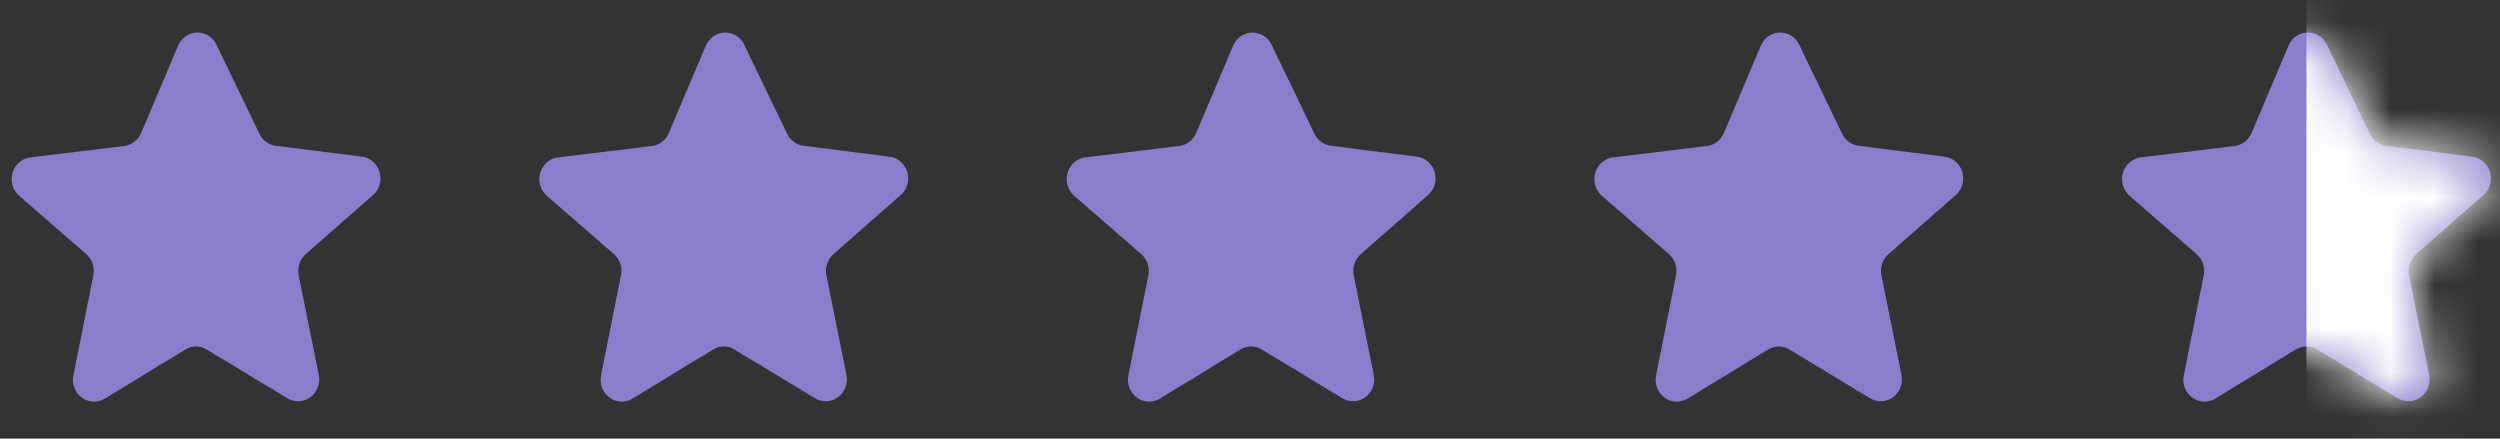
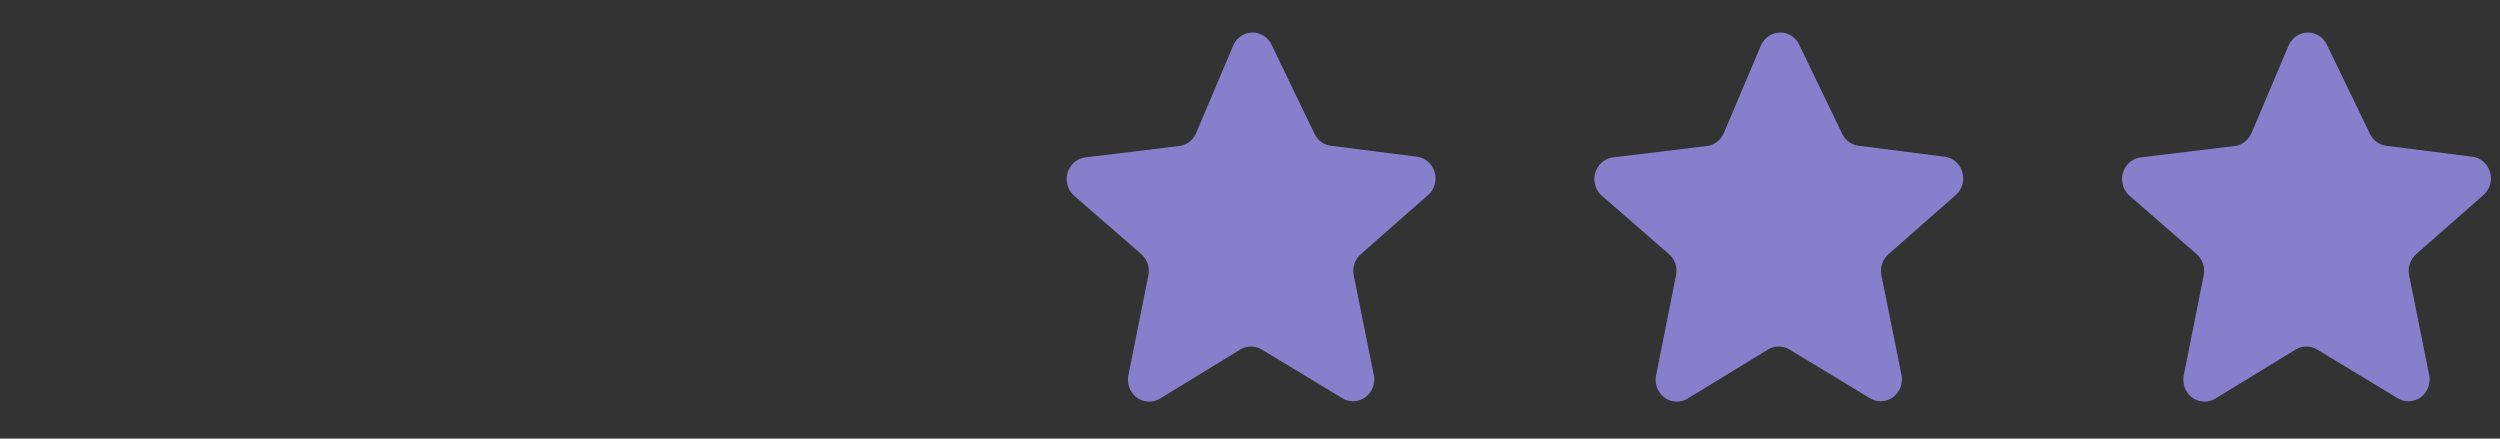
<svg xmlns="http://www.w3.org/2000/svg" width="57" height="10" viewBox="0 0 57 10" fill="none">
  <rect x="0" y="0" width="57" height="10" fill="#333333" stroke="none" />
  <path d="M53.048 1.009L54.035 3.053C54.107 3.202 54.246 3.304 54.406 3.324L56.373 3.573H56.373C56.497 3.59 56.61 3.656 56.688 3.757C56.765 3.858 56.802 3.986 56.79 4.114C56.779 4.243 56.719 4.361 56.624 4.445L55.089 5.794C55.023 5.852 54.973 5.928 54.944 6.013C54.916 6.097 54.91 6.189 54.928 6.277L55.385 8.548C55.41 8.675 55.387 8.807 55.32 8.917C55.253 9.026 55.147 9.104 55.025 9.134C54.904 9.165 54.775 9.145 54.667 9.079L52.828 7.967C52.754 7.923 52.671 7.9 52.586 7.9C52.502 7.9 52.418 7.923 52.345 7.967L50.508 9.088H50.508C50.4 9.154 50.272 9.174 50.15 9.143C50.028 9.113 49.922 9.035 49.855 8.925C49.788 8.816 49.764 8.684 49.79 8.557L50.245 6.276C50.263 6.188 50.257 6.097 50.228 6.012C50.2 5.927 50.15 5.852 50.083 5.794L48.551 4.461C48.456 4.377 48.396 4.258 48.385 4.129C48.373 4.001 48.411 3.872 48.489 3.772C48.568 3.671 48.681 3.606 48.805 3.589L50.949 3.329C51.119 3.308 51.266 3.195 51.335 3.033L52.18 1.039V1.04C52.229 0.925 52.318 0.833 52.43 0.783C52.541 0.733 52.667 0.729 52.782 0.771C52.897 0.812 52.992 0.897 53.048 1.008L53.048 1.009Z" fill="#897ECC" />
-   <path d="M4.931 1.009L5.917 3.053C5.989 3.202 6.129 3.304 6.289 3.324L8.256 3.573H8.256C8.38 3.59 8.493 3.656 8.57 3.757C8.648 3.858 8.685 3.986 8.673 4.114C8.661 4.243 8.602 4.361 8.507 4.445L6.972 5.794C6.905 5.852 6.855 5.928 6.827 6.013C6.798 6.097 6.793 6.189 6.81 6.277L7.268 8.548C7.293 8.675 7.27 8.807 7.203 8.917C7.136 9.026 7.03 9.104 6.908 9.134C6.786 9.165 6.658 9.145 6.55 9.079L4.71 7.967C4.637 7.923 4.554 7.9 4.469 7.9C4.384 7.9 4.301 7.923 4.228 7.967L2.391 9.088H2.391C2.283 9.154 2.154 9.174 2.032 9.143C1.91 9.113 1.805 9.035 1.738 8.925C1.67 8.816 1.647 8.684 1.673 8.557L2.128 6.276C2.146 6.188 2.14 6.097 2.111 6.012C2.083 5.927 2.033 5.852 1.966 5.794L0.433 4.461C0.339 4.377 0.279 4.258 0.268 4.129C0.256 4.001 0.294 3.872 0.372 3.772C0.451 3.671 0.564 3.606 0.688 3.589L2.831 3.329C3.002 3.308 3.149 3.195 3.218 3.033L4.062 1.039V1.04C4.111 0.925 4.201 0.833 4.312 0.783C4.424 0.733 4.55 0.729 4.665 0.771C4.779 0.812 4.875 0.897 4.931 1.008L4.931 1.009Z" fill="#897ECC" />
-   <path d="M16.963 1.009L17.948 3.053C18.021 3.202 18.16 3.304 18.32 3.324L20.287 3.573H20.287C20.411 3.59 20.524 3.656 20.602 3.757C20.679 3.858 20.716 3.986 20.704 4.114C20.693 4.243 20.633 4.361 20.538 4.445L19.003 5.794C18.937 5.852 18.887 5.928 18.858 6.013C18.83 6.097 18.824 6.189 18.842 6.277L19.299 8.548C19.325 8.675 19.301 8.807 19.234 8.917C19.167 9.026 19.061 9.104 18.939 9.134C18.817 9.165 18.689 9.145 18.581 9.079L16.742 7.967C16.668 7.923 16.585 7.9 16.5 7.9C16.416 7.9 16.332 7.923 16.259 7.967L14.422 9.088H14.422C14.314 9.154 14.186 9.174 14.064 9.143C13.942 9.113 13.836 9.035 13.769 8.925C13.702 8.816 13.679 8.684 13.704 8.557L14.159 6.276C14.177 6.188 14.171 6.097 14.143 6.012C14.114 5.927 14.064 5.852 13.997 5.794L12.465 4.461C12.37 4.377 12.31 4.258 12.299 4.129C12.287 4.001 12.325 3.872 12.403 3.772C12.482 3.671 12.595 3.606 12.719 3.589L14.863 3.329C15.033 3.308 15.18 3.195 15.249 3.033L16.094 1.039V1.04C16.143 0.925 16.232 0.833 16.344 0.783C16.455 0.733 16.581 0.729 16.696 0.771C16.811 0.812 16.906 0.897 16.963 1.008L16.963 1.009Z" fill="#897ECC" />
  <path d="M28.986 1.009L29.972 3.053C30.044 3.202 30.184 3.304 30.344 3.324L32.311 3.573H32.311C32.435 3.59 32.547 3.656 32.625 3.757C32.703 3.858 32.74 3.986 32.728 4.114C32.716 4.243 32.657 4.361 32.562 4.445L31.027 5.794C30.96 5.852 30.91 5.928 30.882 6.013C30.853 6.097 30.847 6.189 30.865 6.277L31.322 8.548C31.348 8.675 31.325 8.807 31.258 8.917C31.191 9.026 31.085 9.104 30.963 9.134C30.841 9.165 30.712 9.145 30.604 9.079L28.765 7.967C28.692 7.923 28.608 7.9 28.524 7.9C28.439 7.9 28.356 7.923 28.282 7.967L26.446 9.088H26.446C26.338 9.154 26.209 9.174 26.087 9.143C25.965 9.113 25.859 9.035 25.792 8.925C25.725 8.816 25.702 8.684 25.727 8.557L26.183 6.276C26.2 6.188 26.195 6.097 26.166 6.012C26.137 5.927 26.087 5.852 26.021 5.794L24.488 4.461C24.393 4.377 24.334 4.258 24.322 4.129C24.311 4.001 24.348 3.872 24.427 3.772C24.505 3.671 24.619 3.606 24.743 3.589L26.886 3.329C27.057 3.308 27.204 3.195 27.272 3.033L28.117 1.039V1.04C28.166 0.925 28.255 0.833 28.367 0.783C28.479 0.733 28.605 0.729 28.719 0.771C28.834 0.812 28.929 0.897 28.986 1.008L28.986 1.009Z" fill="#897ECC" />
  <path d="M41.017 1.009L42.003 3.053C42.075 3.202 42.215 3.304 42.375 3.324L44.342 3.573H44.342C44.466 3.59 44.578 3.656 44.656 3.757C44.734 3.858 44.771 3.986 44.759 4.114C44.747 4.243 44.688 4.361 44.593 4.445L43.058 5.794C42.991 5.852 42.941 5.928 42.913 6.013C42.884 6.097 42.879 6.189 42.896 6.277L43.354 8.548C43.379 8.675 43.356 8.807 43.289 8.917C43.222 9.026 43.116 9.104 42.994 9.134C42.872 9.165 42.744 9.145 42.636 9.079L40.796 7.967C40.723 7.923 40.64 7.9 40.555 7.9C40.47 7.9 40.387 7.923 40.314 7.967L38.477 9.088H38.477C38.369 9.154 38.24 9.174 38.118 9.143C37.996 9.113 37.891 9.035 37.824 8.925C37.756 8.816 37.733 8.684 37.759 8.557L38.214 6.276C38.231 6.188 38.226 6.097 38.197 6.012C38.169 5.927 38.119 5.852 38.052 5.794L36.519 4.461C36.425 4.377 36.365 4.258 36.354 4.129C36.342 4.001 36.38 3.872 36.458 3.772C36.536 3.671 36.65 3.606 36.774 3.589L38.917 3.329C39.088 3.308 39.235 3.195 39.304 3.033L40.148 1.039V1.04C40.197 0.925 40.287 0.833 40.398 0.783C40.51 0.733 40.636 0.729 40.751 0.771C40.865 0.812 40.961 0.897 41.017 1.008L41.017 1.009Z" fill="#897ECC" />
  <mask id="mask0_1247_861" style="mask-type:alpha" maskUnits="userSpaceOnUse" x="48" y="0" width="9" height="10">
    <path d="M53.048 1.009L54.035 3.053C54.107 3.202 54.246 3.304 54.406 3.324L56.373 3.573H56.373C56.497 3.59 56.61 3.656 56.688 3.757C56.765 3.858 56.802 3.986 56.79 4.114C56.779 4.243 56.719 4.361 56.624 4.445L55.089 5.794C55.023 5.852 54.973 5.928 54.944 6.013C54.916 6.097 54.91 6.189 54.928 6.277L55.385 8.548C55.41 8.675 55.387 8.807 55.32 8.917C55.253 9.026 55.147 9.104 55.025 9.134C54.904 9.165 54.775 9.145 54.667 9.079L52.828 7.967C52.754 7.923 52.671 7.9 52.586 7.9C52.502 7.9 52.418 7.923 52.345 7.967L50.508 9.088H50.508C50.4 9.154 50.272 9.174 50.15 9.143C50.028 9.113 49.922 9.035 49.855 8.925C49.788 8.816 49.764 8.684 49.79 8.557L50.245 6.276C50.263 6.188 50.257 6.097 50.228 6.012C50.2 5.927 50.15 5.852 50.083 5.794L48.551 4.461C48.456 4.377 48.396 4.258 48.385 4.129C48.373 4.001 48.411 3.872 48.489 3.772C48.568 3.671 48.681 3.606 48.805 3.589L50.949 3.329C51.119 3.308 51.266 3.195 51.335 3.033L52.18 1.039V1.04C52.229 0.925 52.318 0.833 52.43 0.783C52.541 0.733 52.667 0.729 52.782 0.771C52.897 0.812 52.992 0.897 53.048 1.008L53.048 1.009Z" fill="#897ECC" />
  </mask>
  <g mask="url(#mask0_1247_861)">
-     <rect x="52.586" y="-0.195" width="7.242" height="12.622" fill="white" />
-   </g>
+     </g>
</svg>